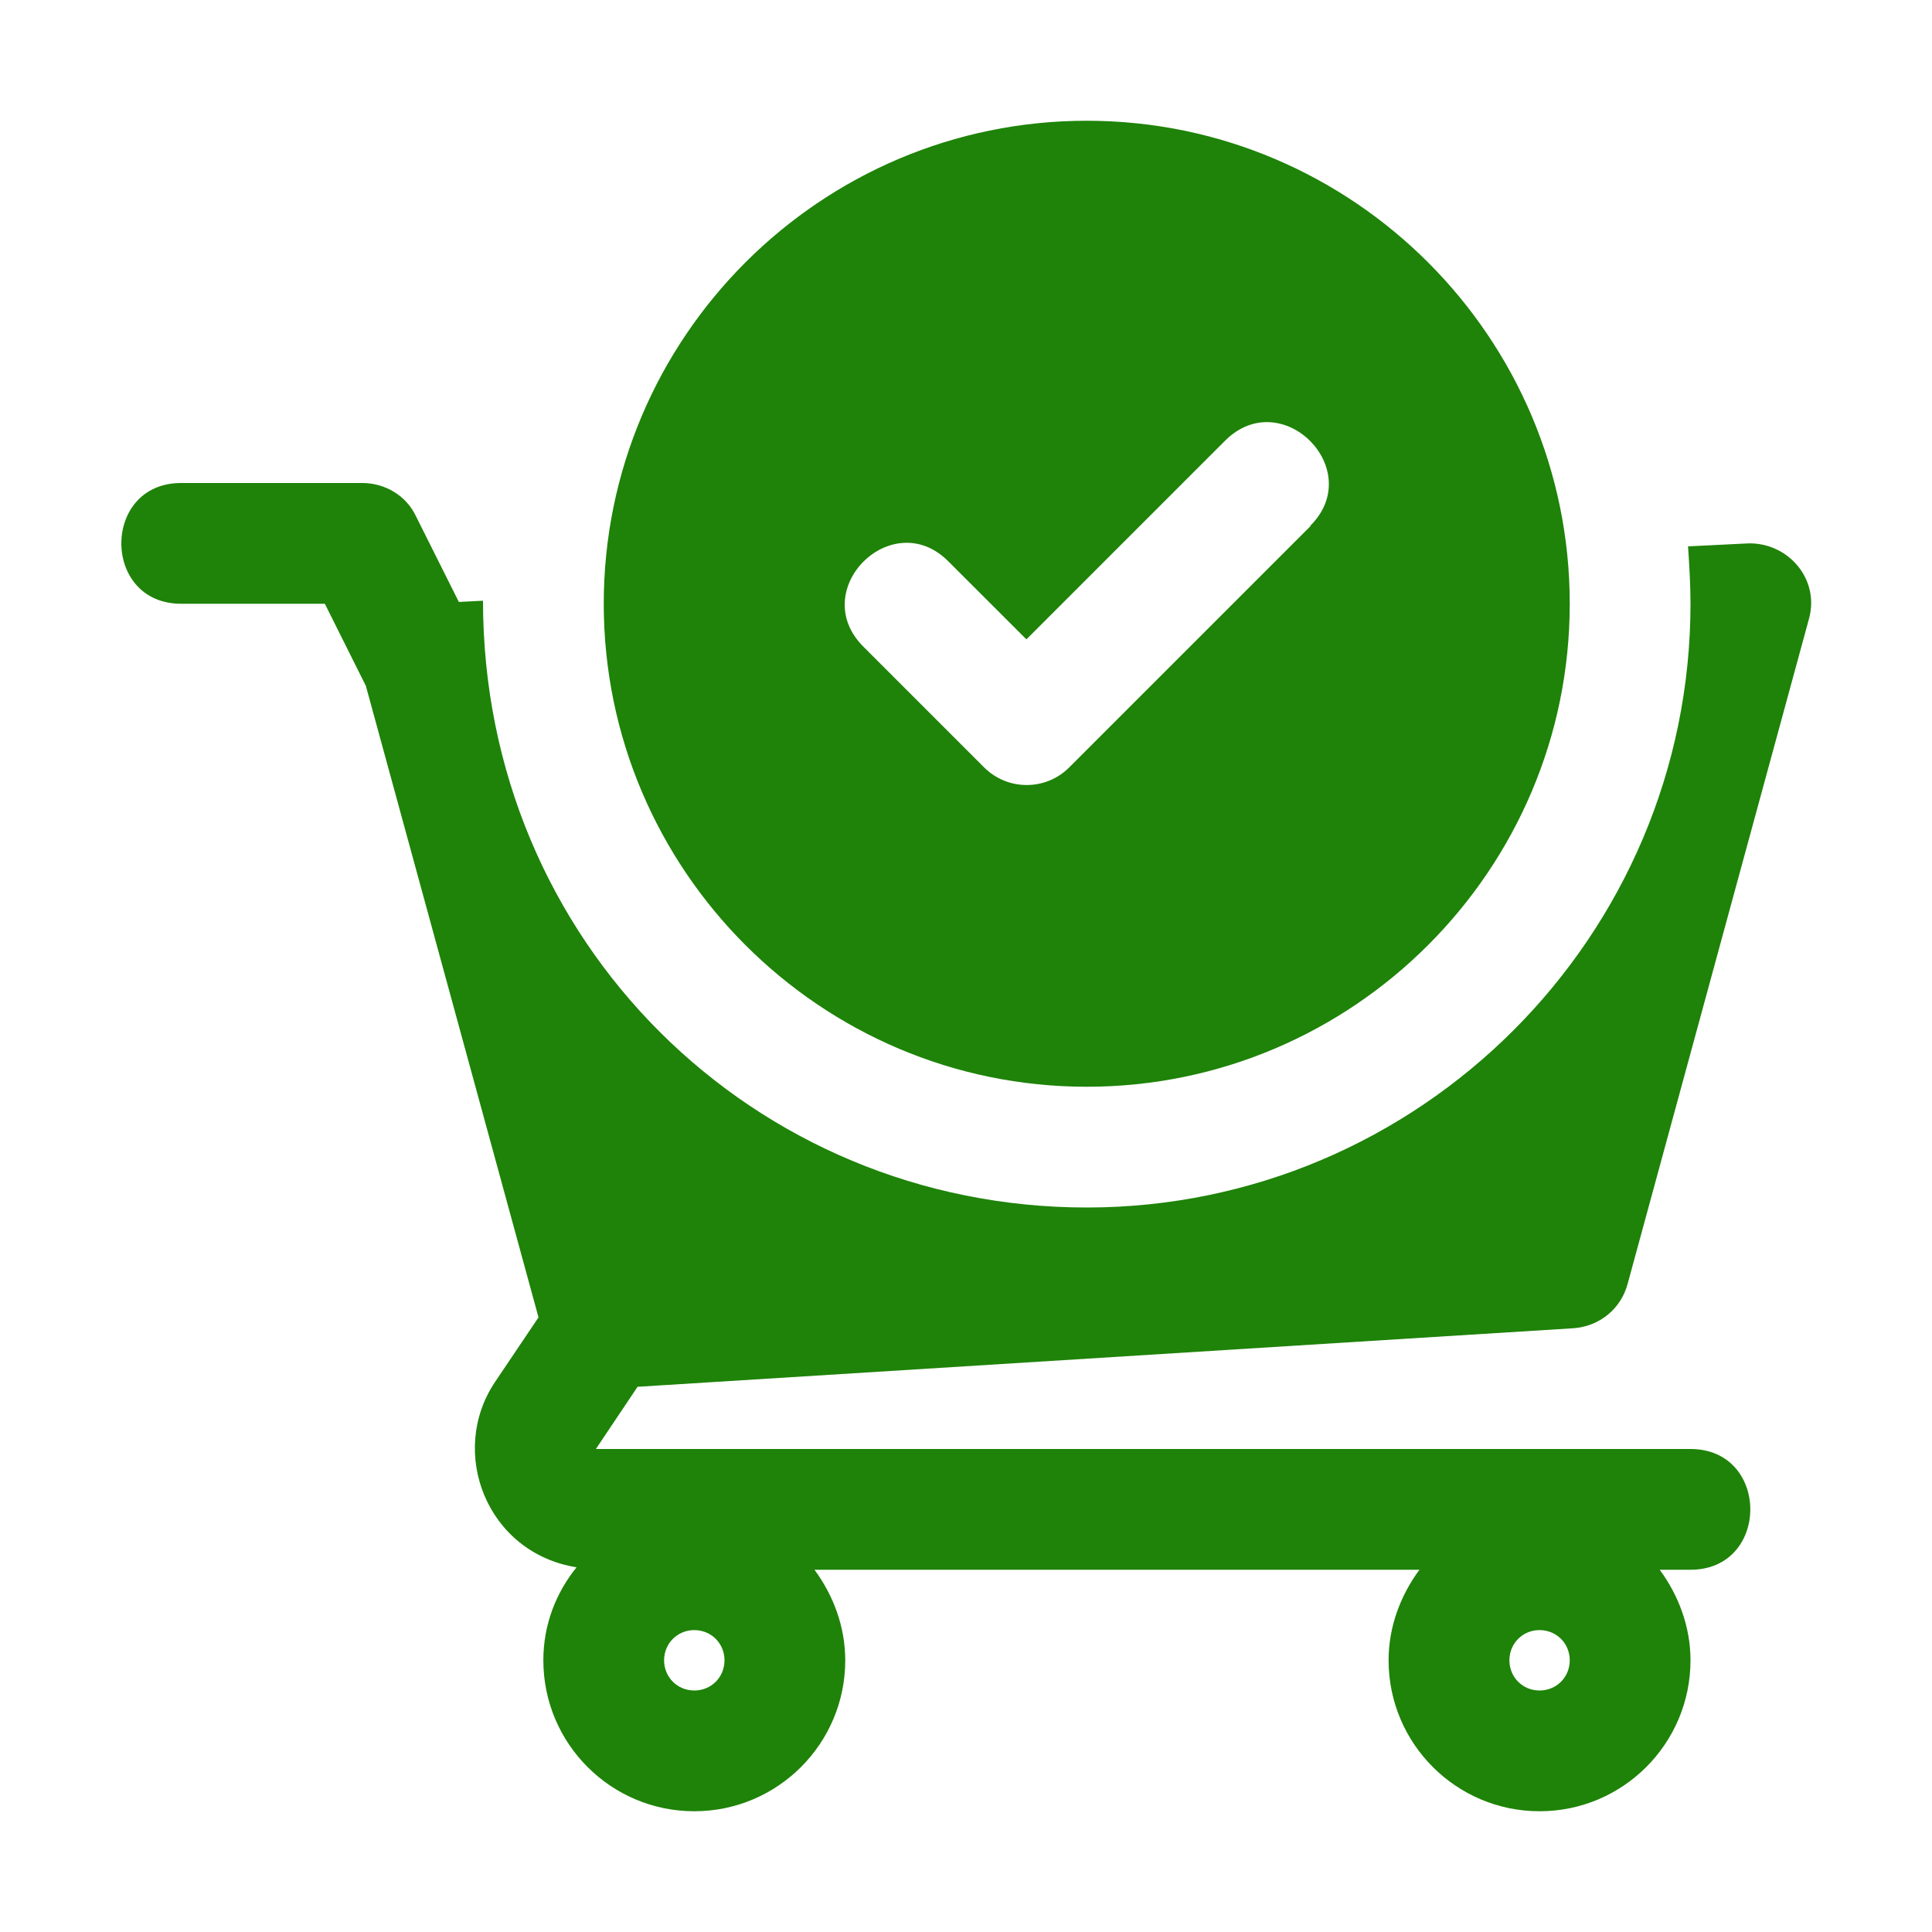
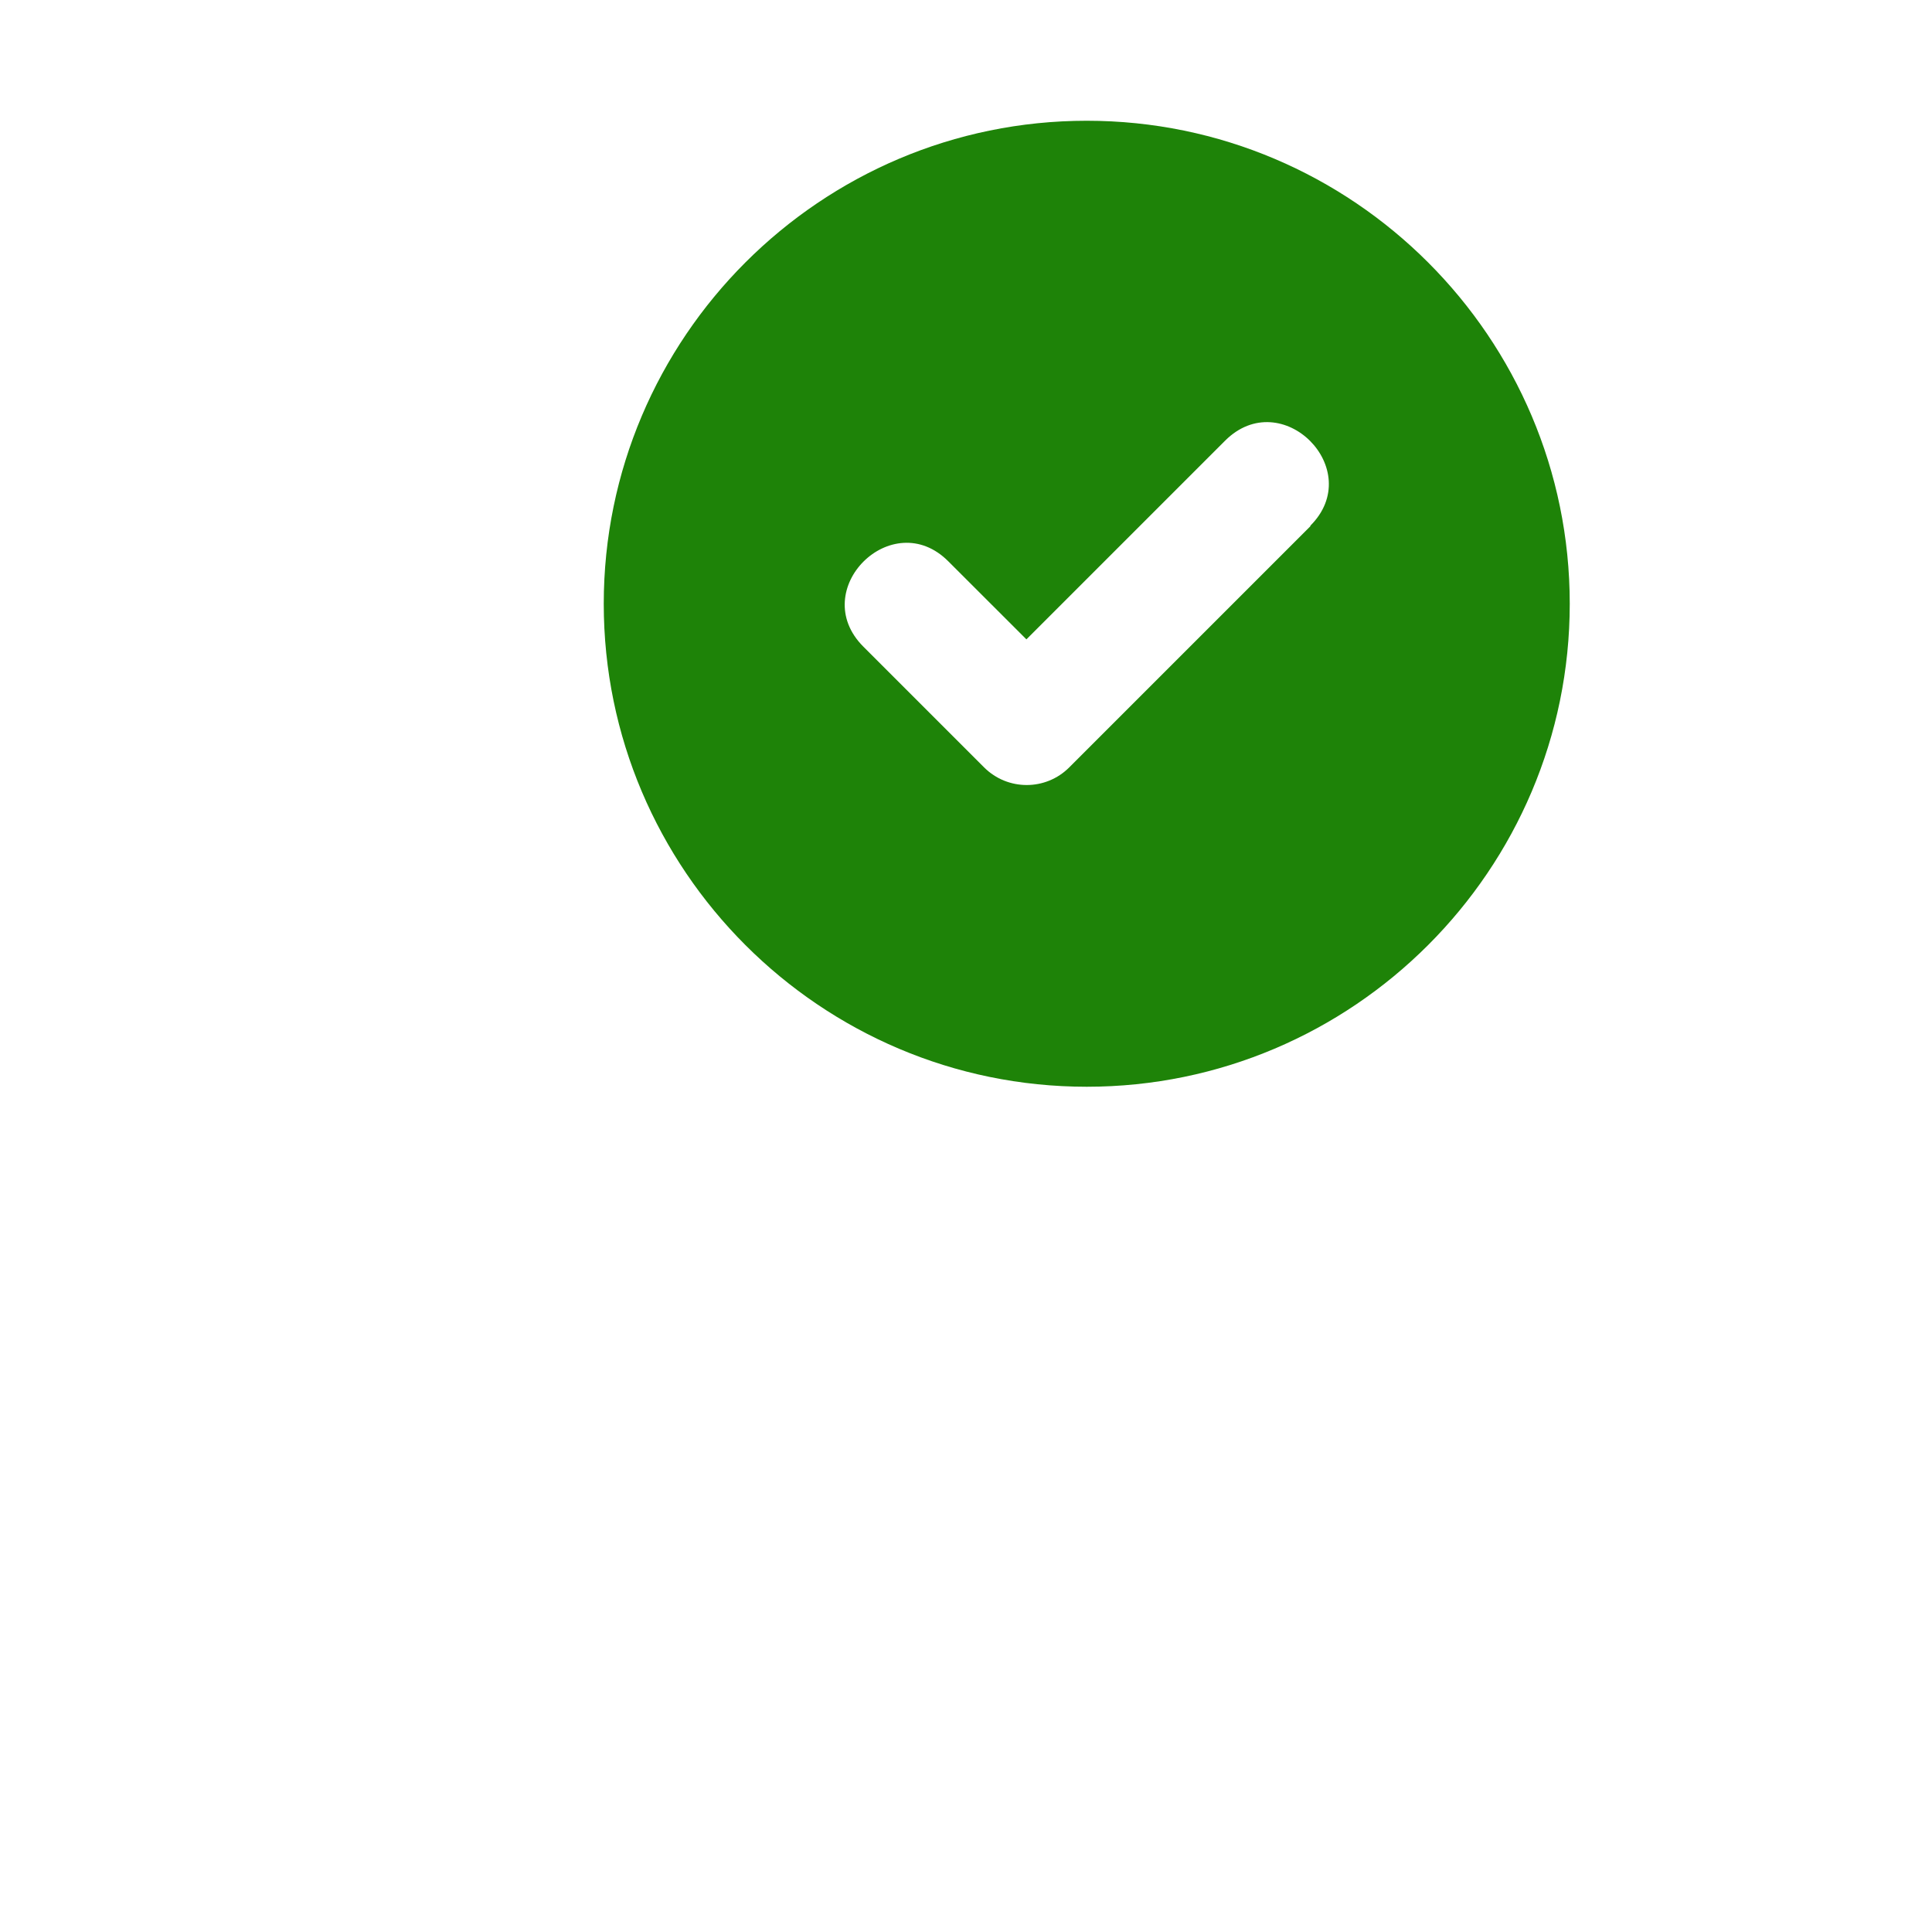
<svg xmlns="http://www.w3.org/2000/svg" width="30" height="30" viewBox="0 0 30 30" fill="none">
-   <path d="M24.431 20.625C24.834 20.597 25.172 20.325 25.275 19.931L28.087 9.619C28.266 9 27.769 8.419 27.141 8.438L26.212 8.484C26.231 8.775 26.25 9.075 26.25 9.375C26.25 14.541 22.041 18.75 16.875 18.75C11.709 18.75 7.5 14.634 7.5 9.328L7.125 9.347L6.459 8.016C6.309 7.697 5.981 7.5 5.625 7.5H2.812C1.575 7.5 1.575 9.375 2.812 9.375H5.044L5.681 10.65L8.362 20.456L7.687 21.459C6.956 22.547 7.556 24.113 8.953 24.337C8.634 24.731 8.437 25.228 8.437 25.781C8.437 27.075 9.487 28.125 10.781 28.125C12.075 28.125 13.125 27.075 13.125 25.781C13.125 25.256 12.938 24.769 12.647 24.375H22.041C21.75 24.769 21.562 25.256 21.562 25.781C21.562 27.075 22.613 28.125 23.906 28.125C25.2 28.125 26.25 27.075 26.25 25.781C26.25 25.256 26.062 24.769 25.772 24.375H26.25C27.488 24.375 27.488 22.5 26.25 22.5H9.253L9.9 21.534L24.431 20.625ZM23.906 25.312C24.169 25.312 24.375 25.519 24.375 25.781C24.375 26.044 24.169 26.25 23.906 26.25C23.644 26.25 23.438 26.044 23.438 25.781C23.438 25.519 23.644 25.312 23.906 25.312ZM10.781 25.312C11.044 25.312 11.25 25.519 11.25 25.781C11.25 26.044 11.044 26.25 10.781 26.25C10.519 26.25 10.312 26.044 10.312 25.781C10.312 25.519 10.519 25.312 10.781 25.312Z" fill="#1E8308" />
  <path d="M16.875 1.875C12.741 1.875 9.375 5.241 9.375 9.375C9.375 13.509 12.741 16.875 16.875 16.875C21.009 16.875 24.375 13.509 24.375 9.375C24.375 5.241 21.009 1.875 16.875 1.875ZM20.353 8.166L16.603 11.916C16.238 12.281 15.647 12.281 15.281 11.916L13.406 10.041C12.525 9.159 13.856 7.838 14.728 8.719L15.938 9.928L19.022 6.844C19.903 5.963 21.225 7.294 20.344 8.166H20.353Z" fill="#1E8308" />
</svg>